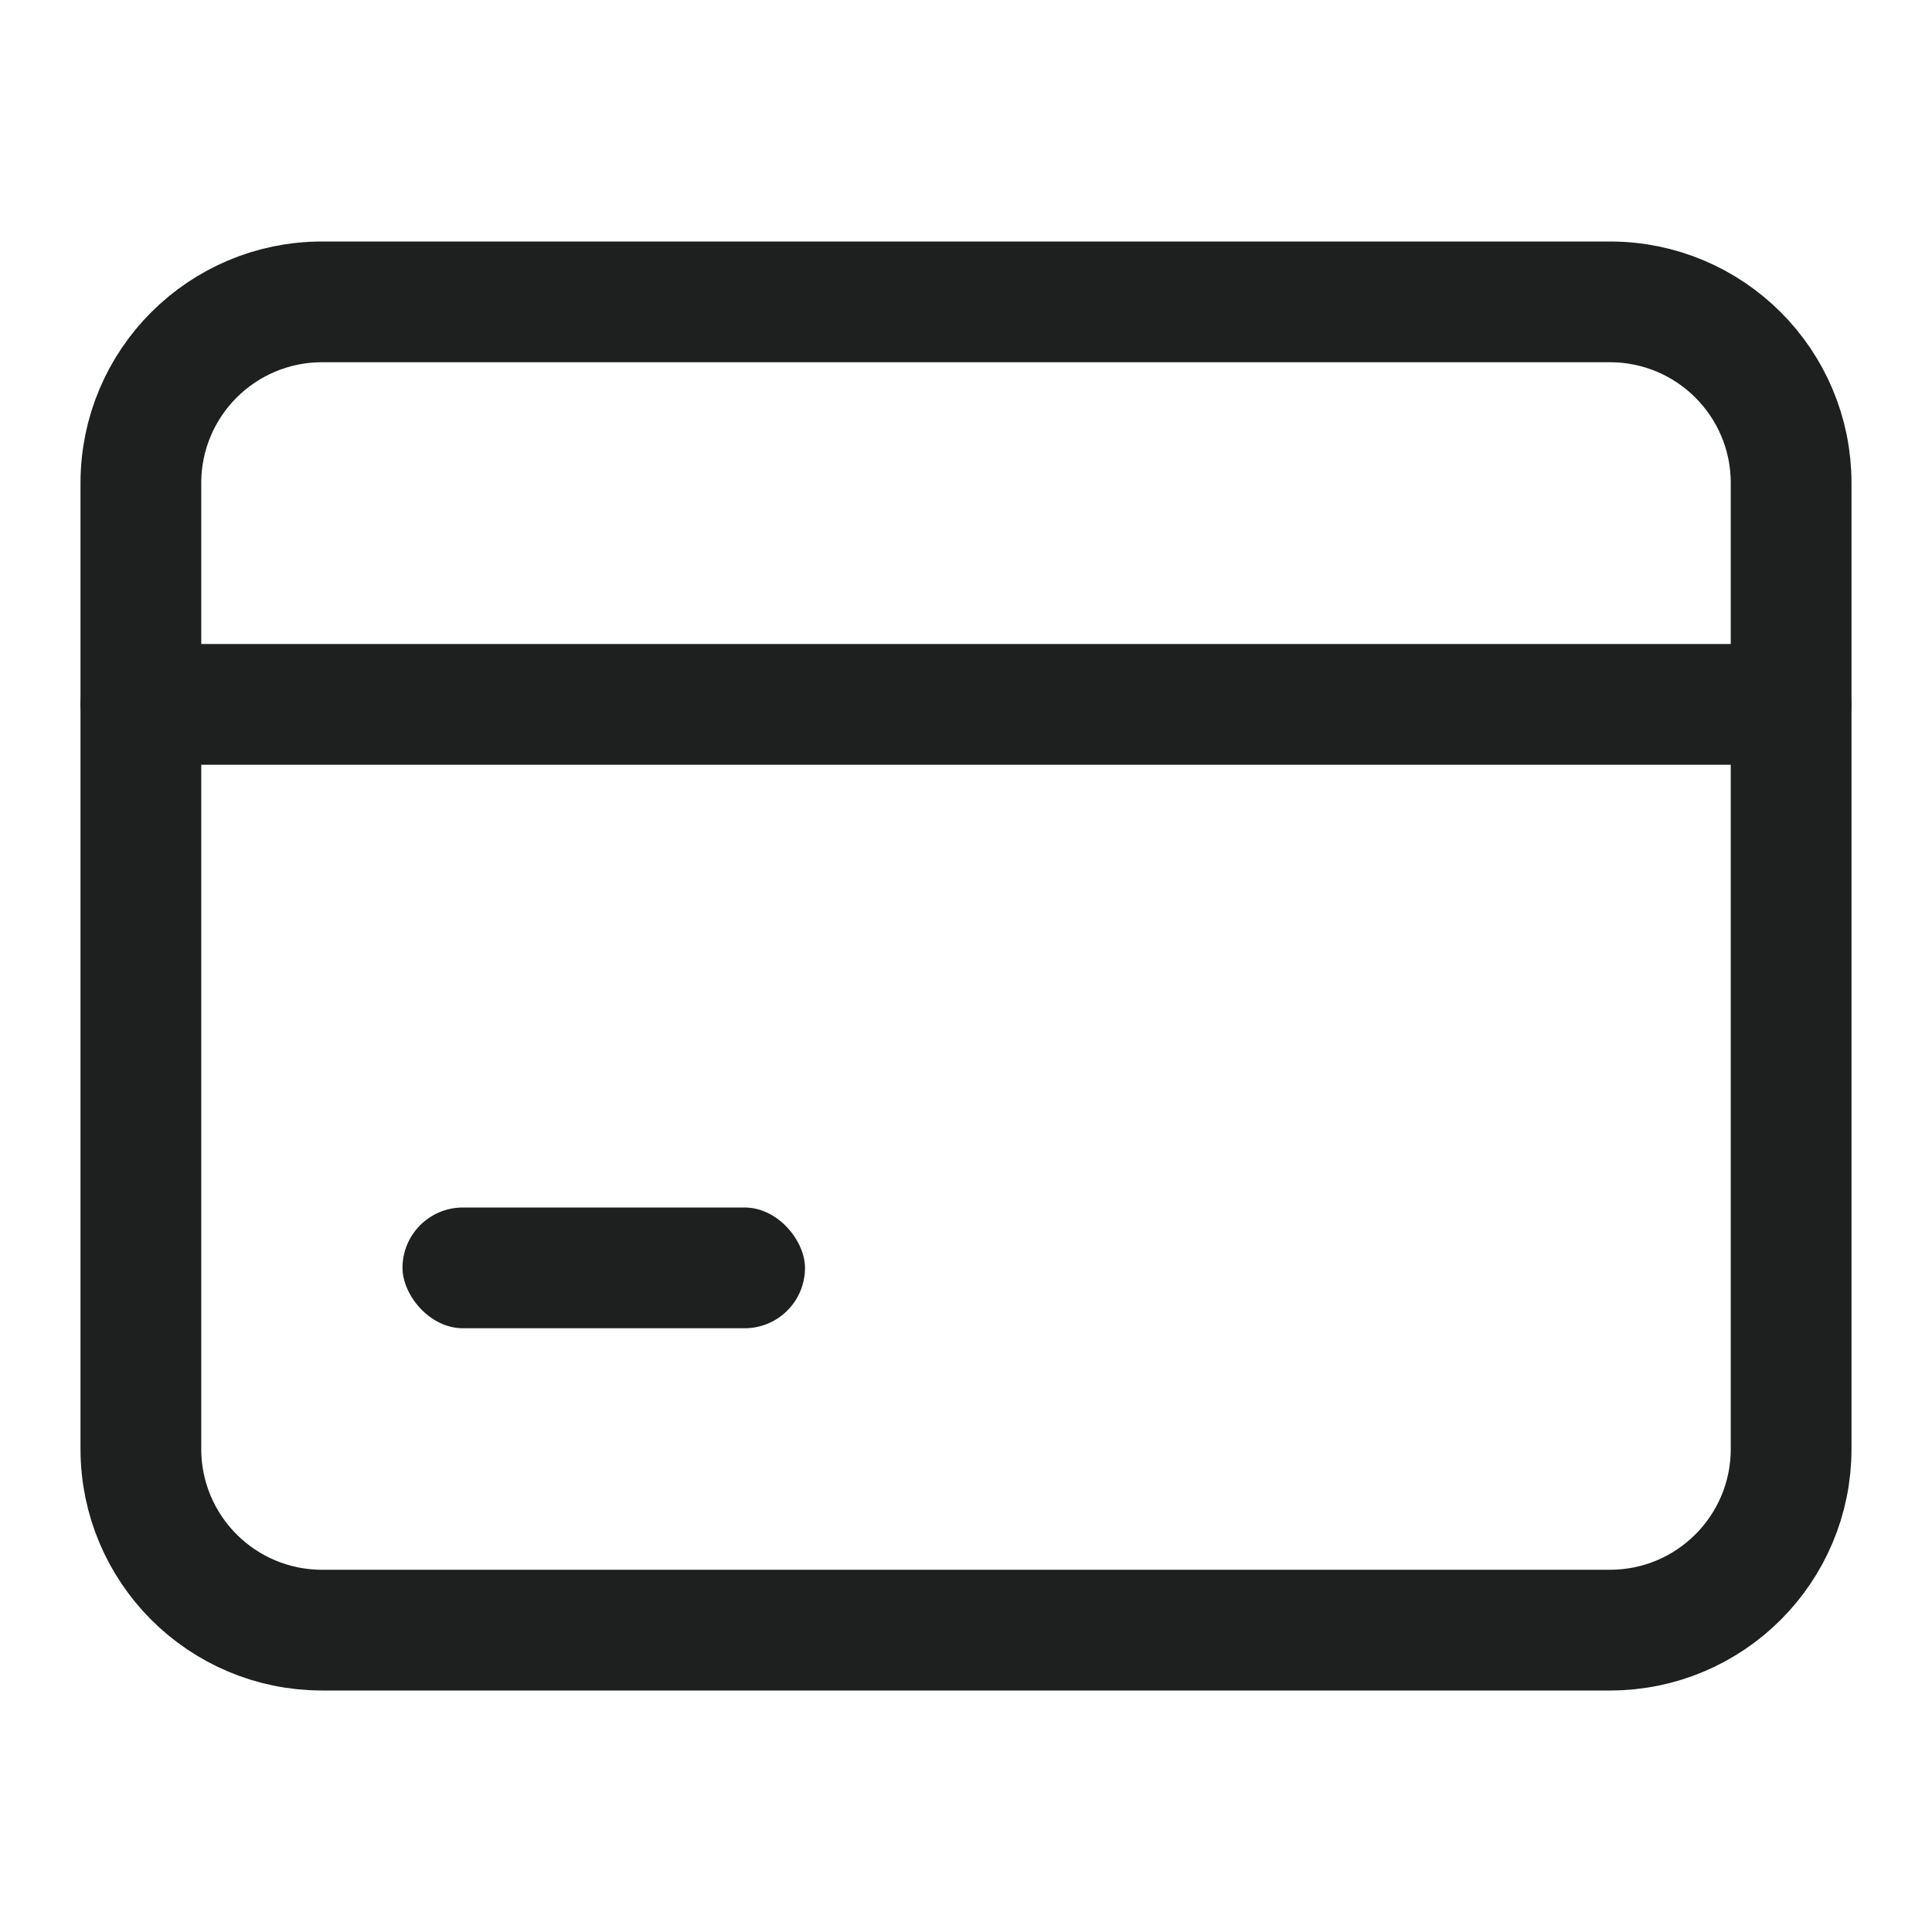
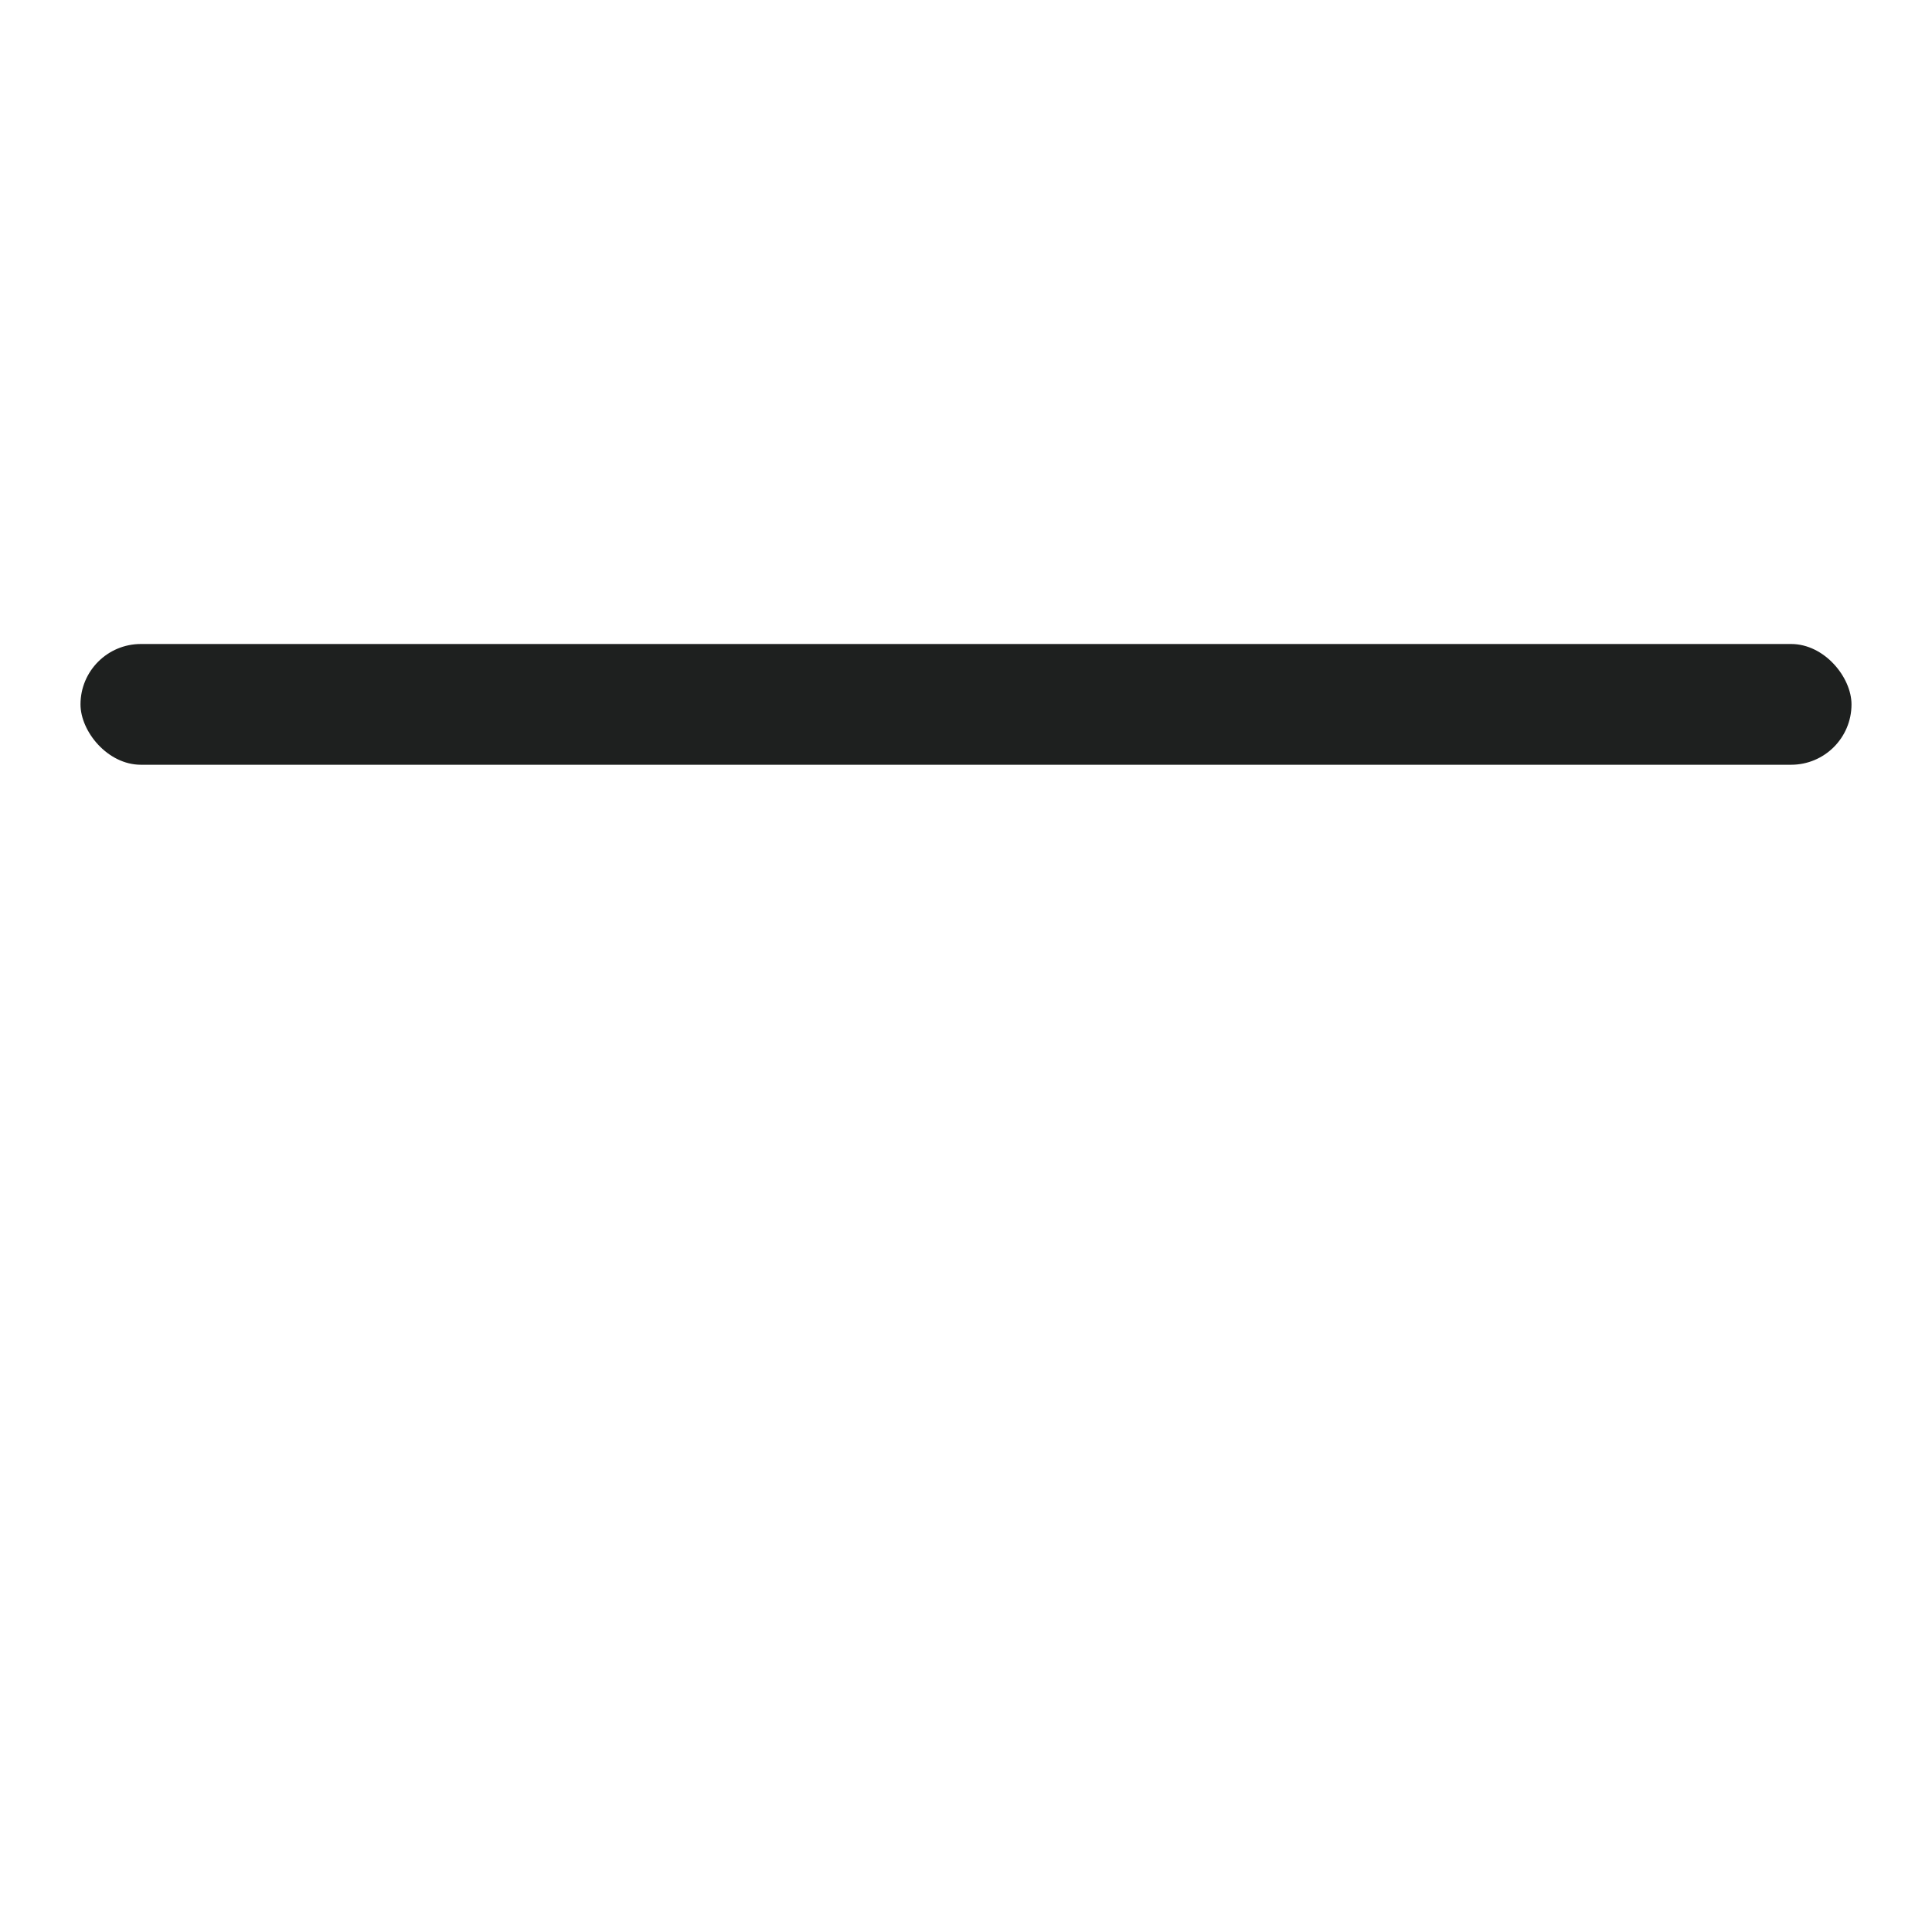
<svg xmlns="http://www.w3.org/2000/svg" width="24px" height="24px" viewBox="0 0 24 24" version="1.1">
  <title>云南图标/会员权益_2</title>
  <g id="页面-1" stroke="none" stroke-width="1" fill="none" fill-rule="evenodd">
    <g id="云南小程序-切图" transform="translate(-207, -814)">
      <g id="编组" transform="translate(207, 814)">
        <rect id="矩形" opacity="0.5" x="0" y="0" width="24" height="24" />
-         <path d="M20,3.75 C20.621,3.75 21.184,4.002 21.591,4.409 C21.998,4.816 22.25,5.379 22.25,6 L22.25,18 C22.25,18.621 21.998,19.184 21.591,19.591 C21.184,19.998 20.621,20.25 20,20.25 L4,20.25 C3.379,20.25 2.816,19.998 2.409,19.591 C2.002,19.184 1.75,18.621 1.75,18 L1.75,6 C1.75,5.379 2.002,4.816 2.409,4.409 C2.816,4.002 3.379,3.75 4,3.75 Z" id="矩形" stroke="#1E201F" stroke-width="1.5" />
        <rect id="矩形" fill="#1E201F" x="1" y="8" width="22" height="1.5" rx="0.75" />
-         <rect id="矩形" fill="#1E201F" x="5" y="15" width="5" height="1.5" rx="0.75" />
      </g>
    </g>
  </g>
</svg>